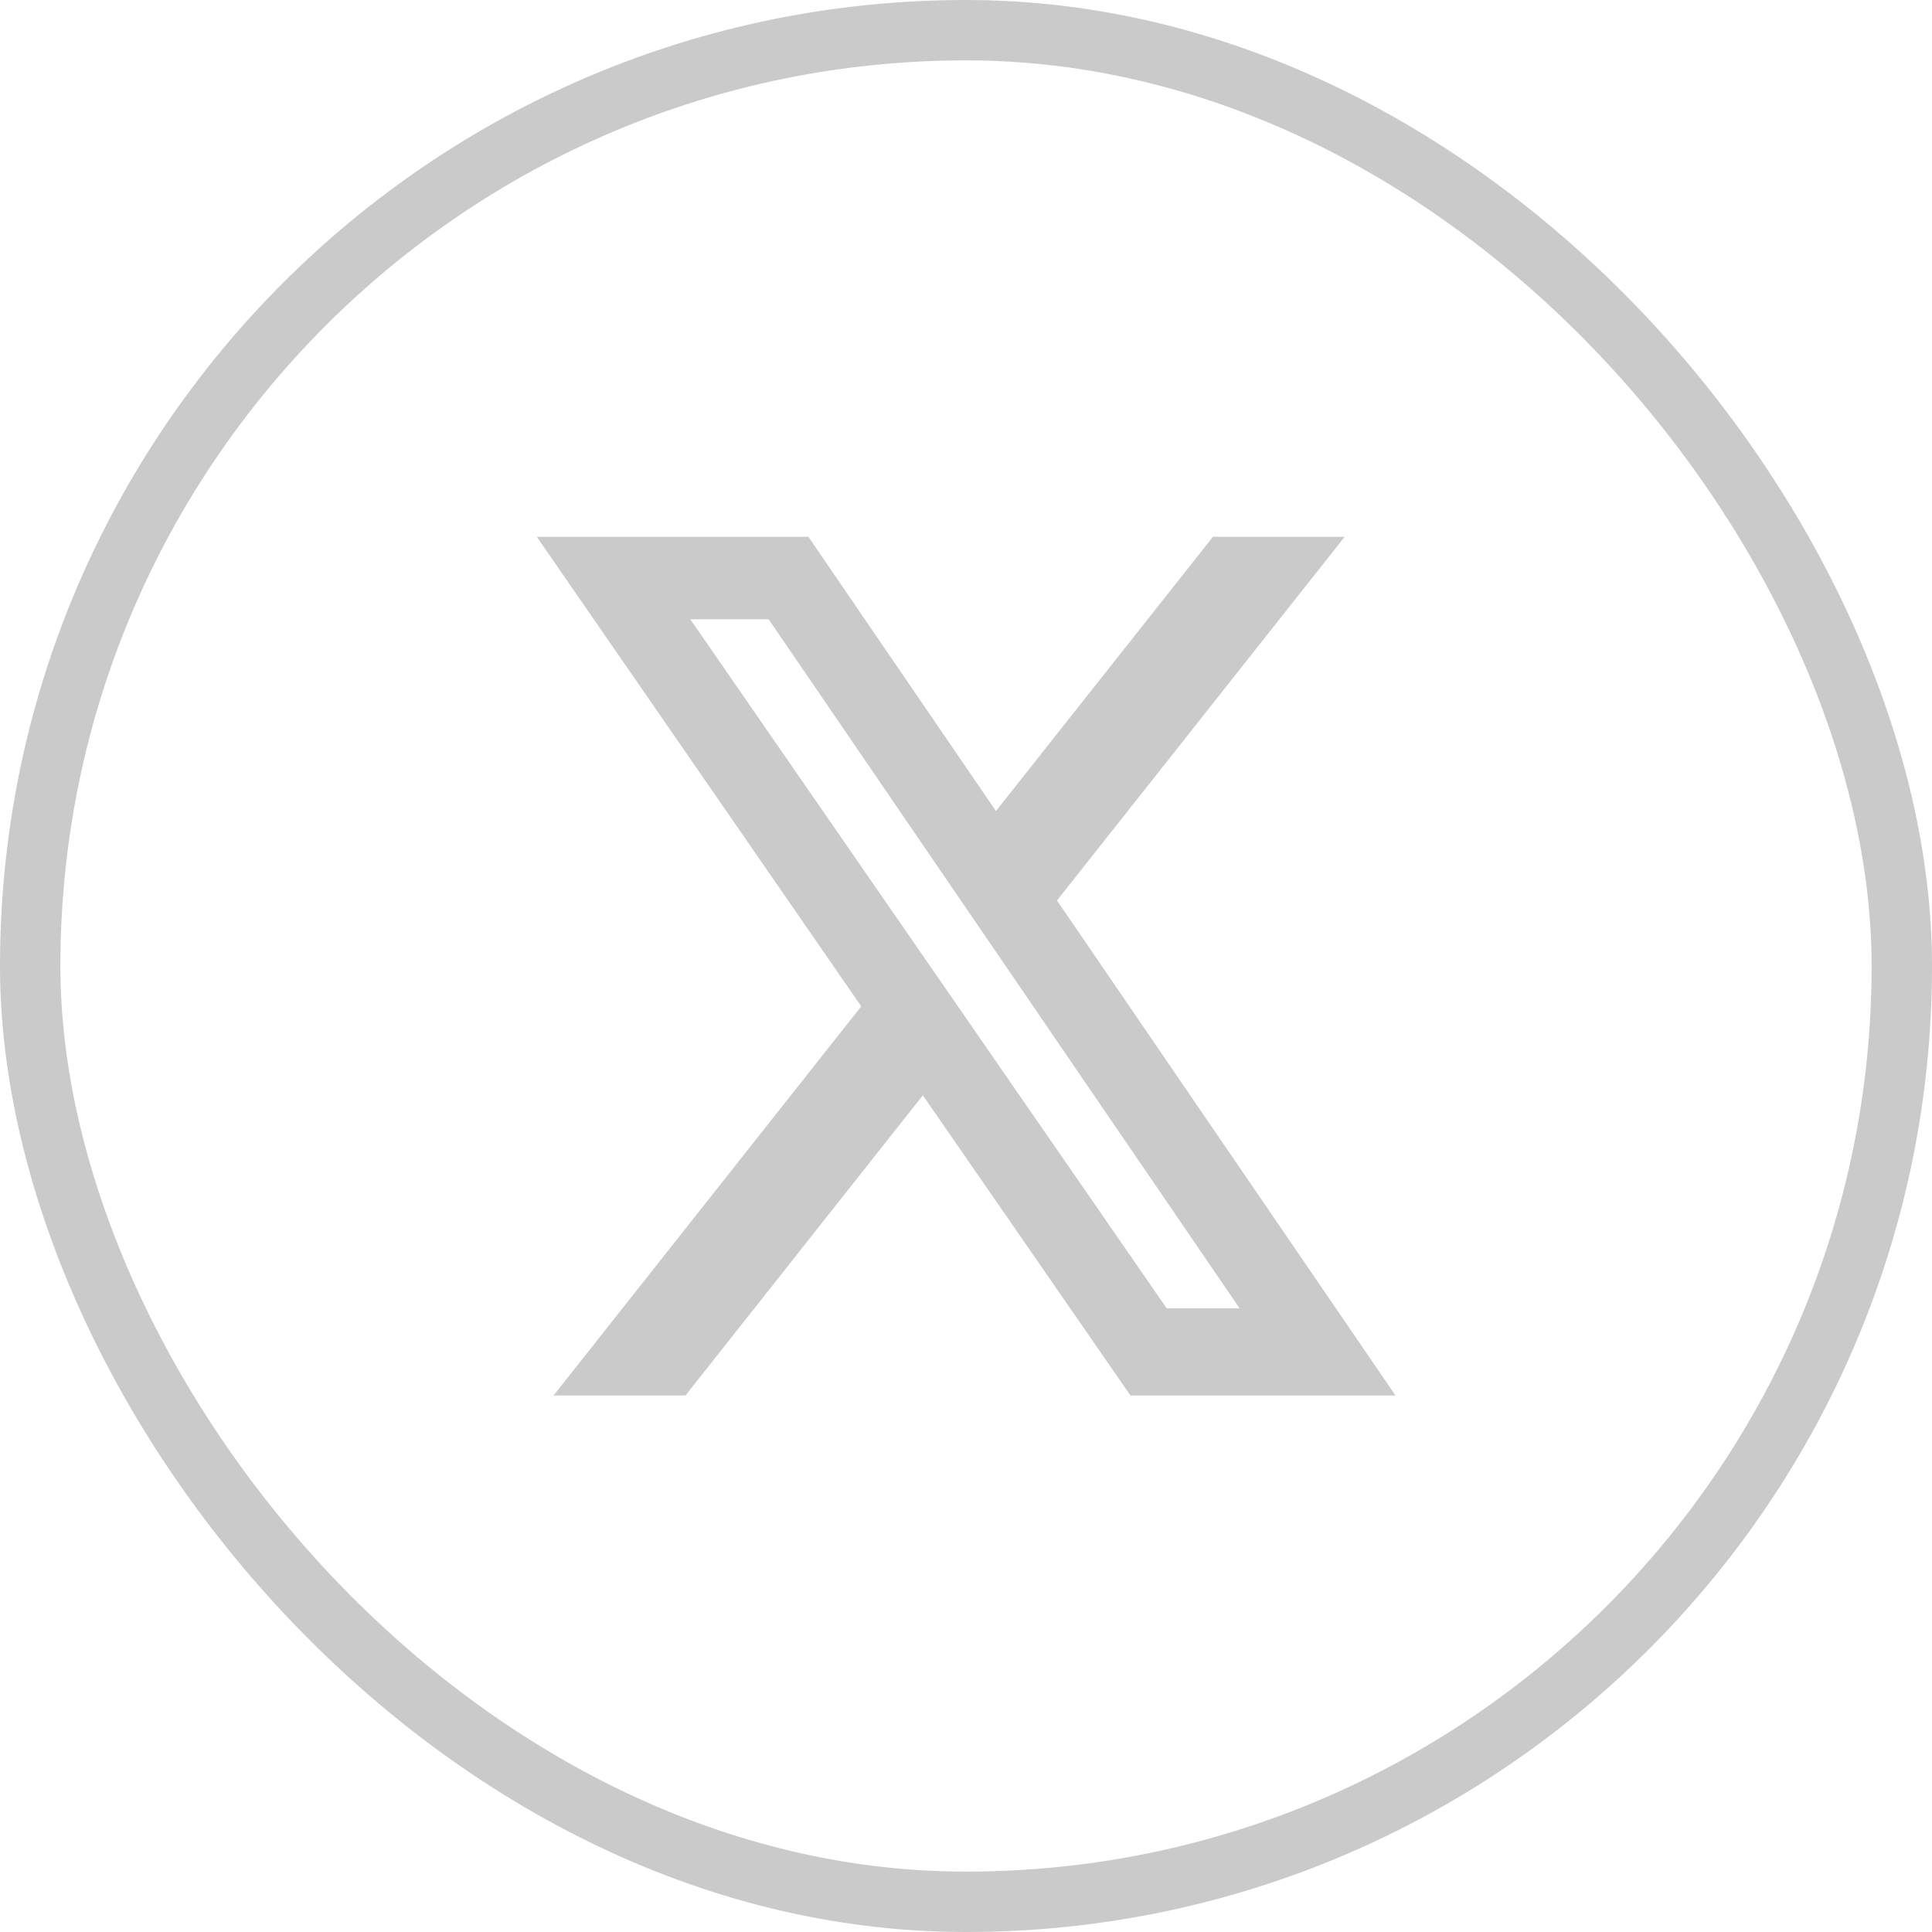
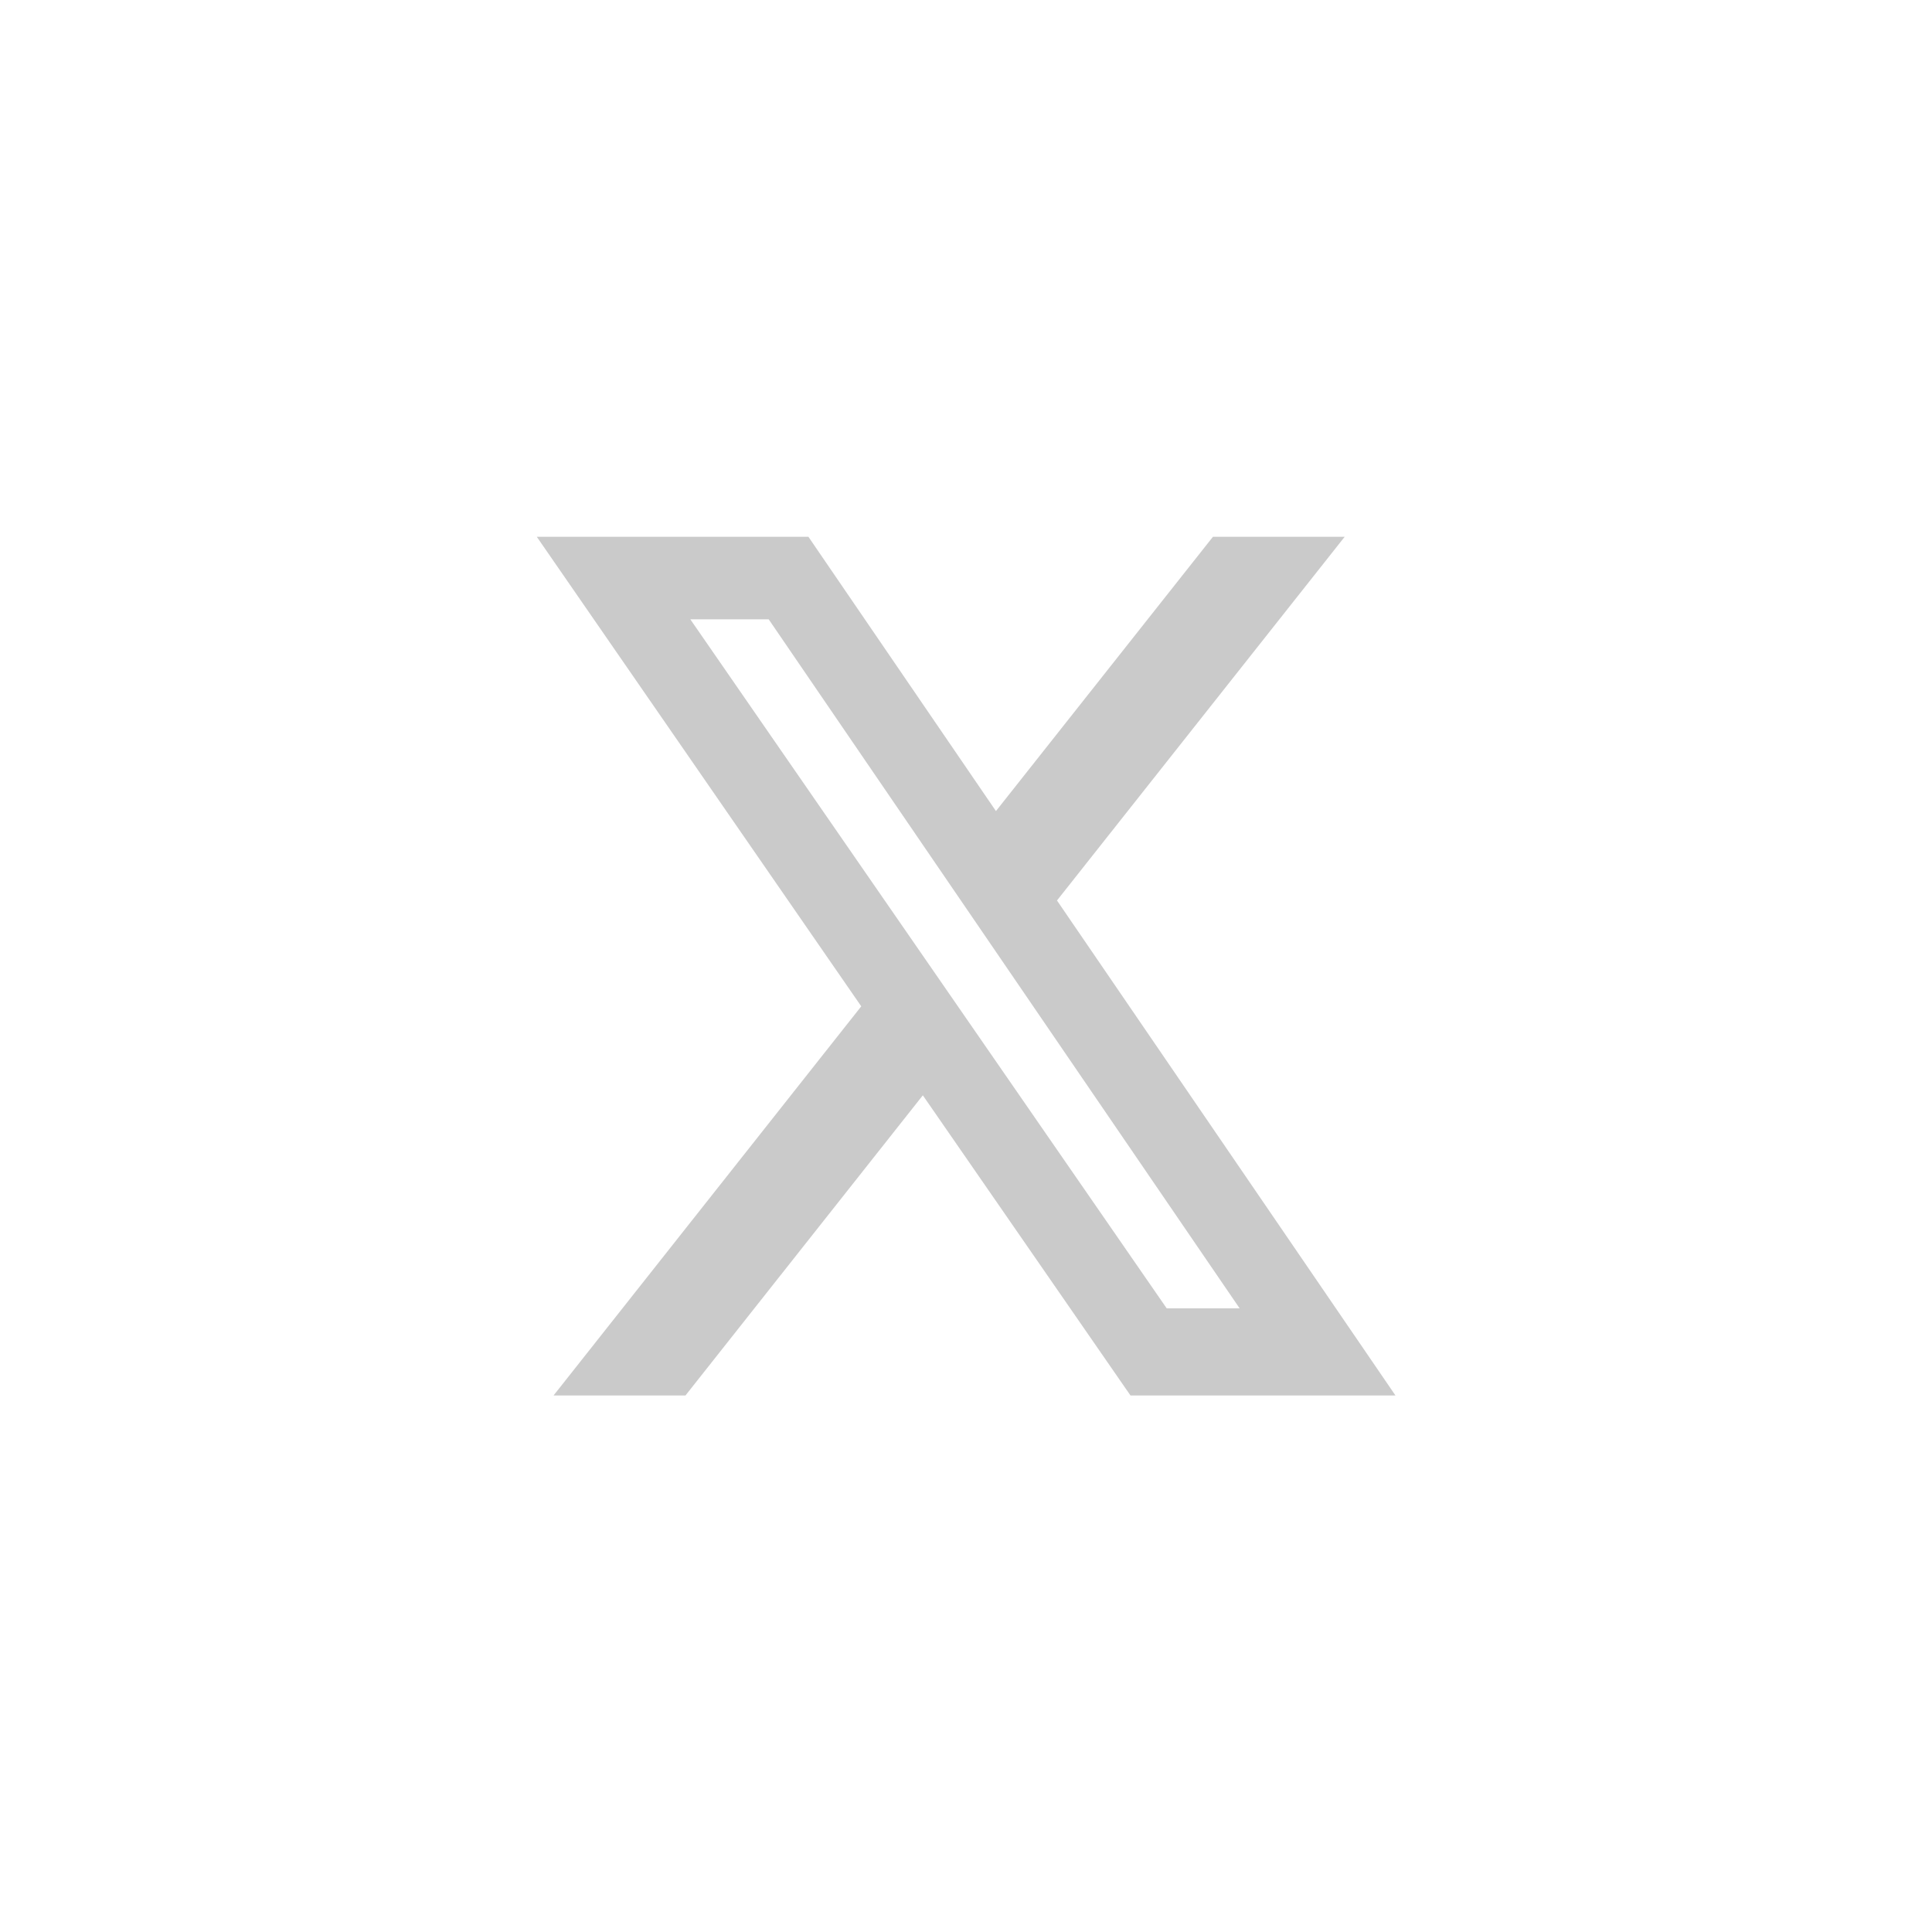
<svg xmlns="http://www.w3.org/2000/svg" width="32" height="32" viewBox="0 0 32 32" fill="none">
-   <rect x="0.5" y="0.5" width="31" height="31" rx="15.5" stroke="#CACACA" />
  <path d="M20.09 8.891H22.272L17.507 14.915L23.113 23.113H18.724L15.285 18.142L11.354 23.113H9.169L14.265 16.668L8.891 8.891H13.39L16.496 13.434L20.09 8.891ZM19.324 21.67H20.532L12.732 10.258H11.434L19.324 21.67Z" fill="#CACACA" />
</svg>